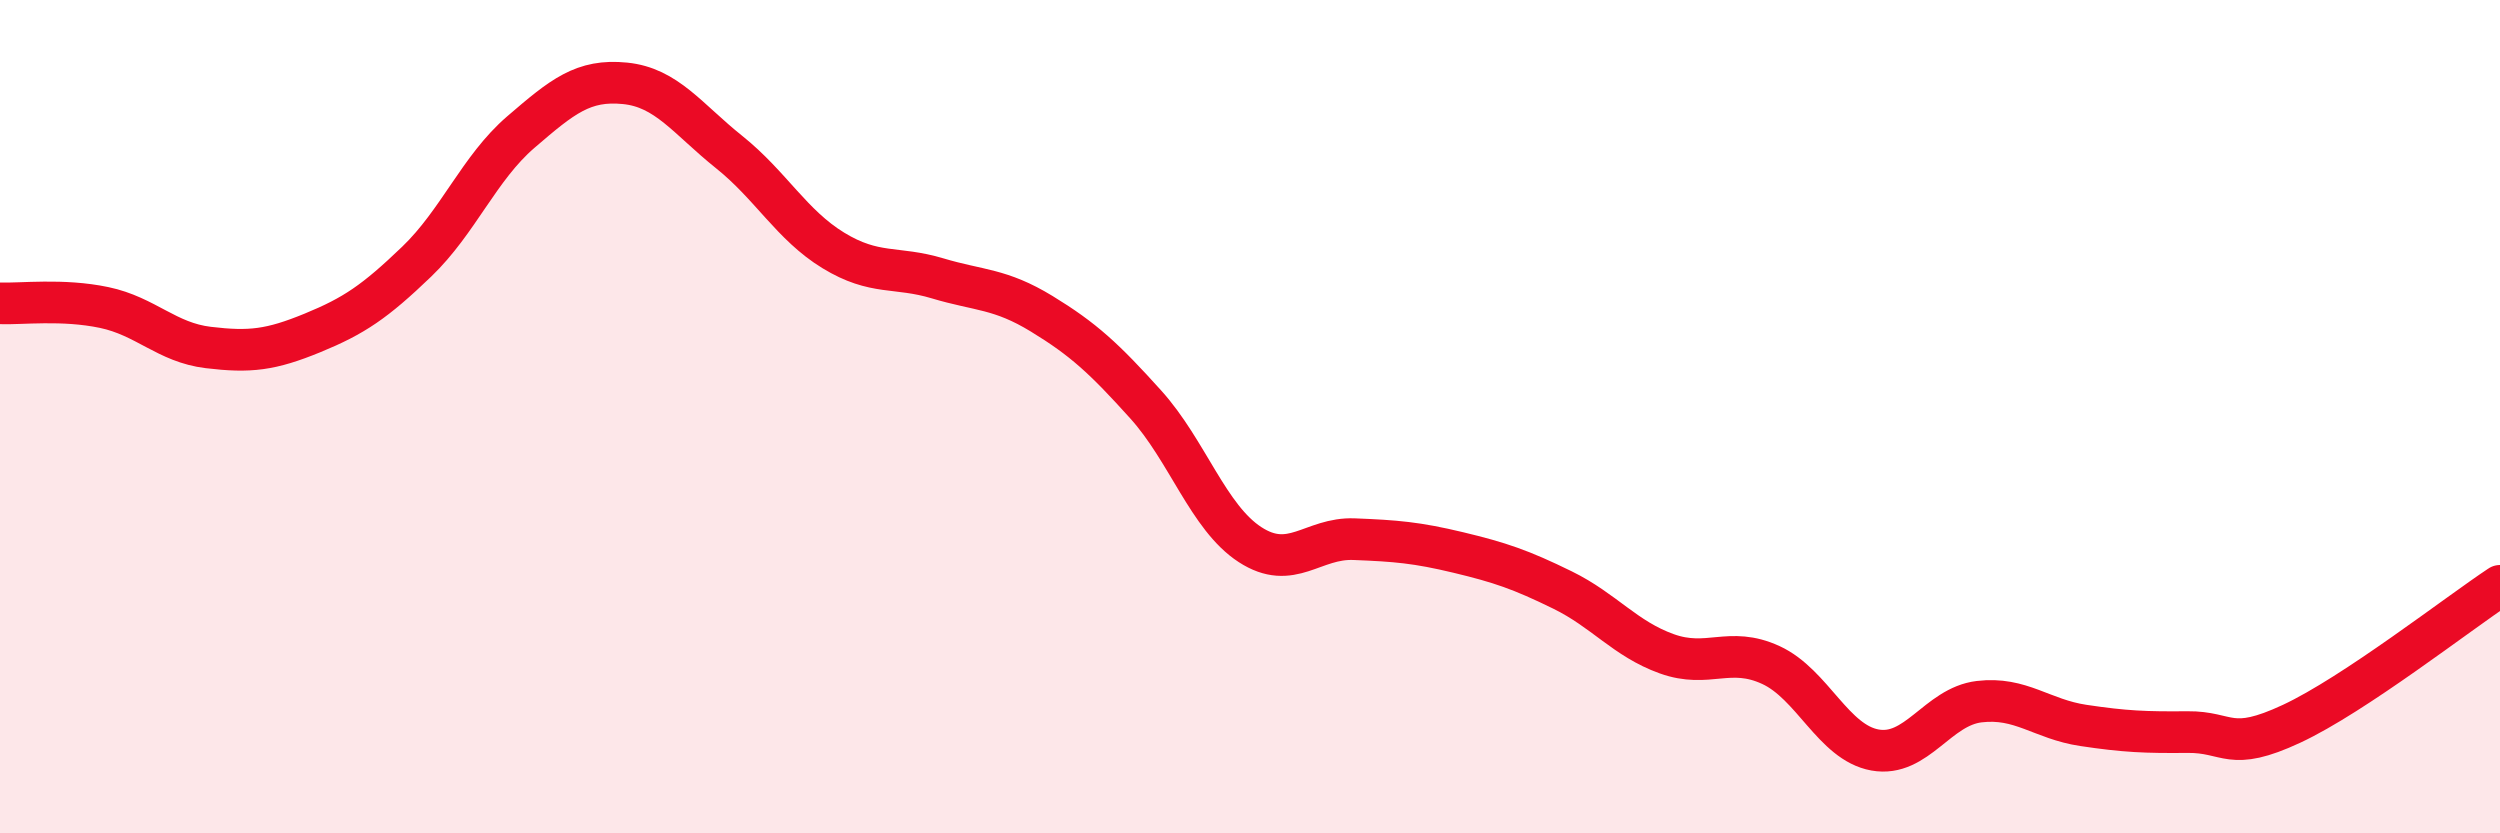
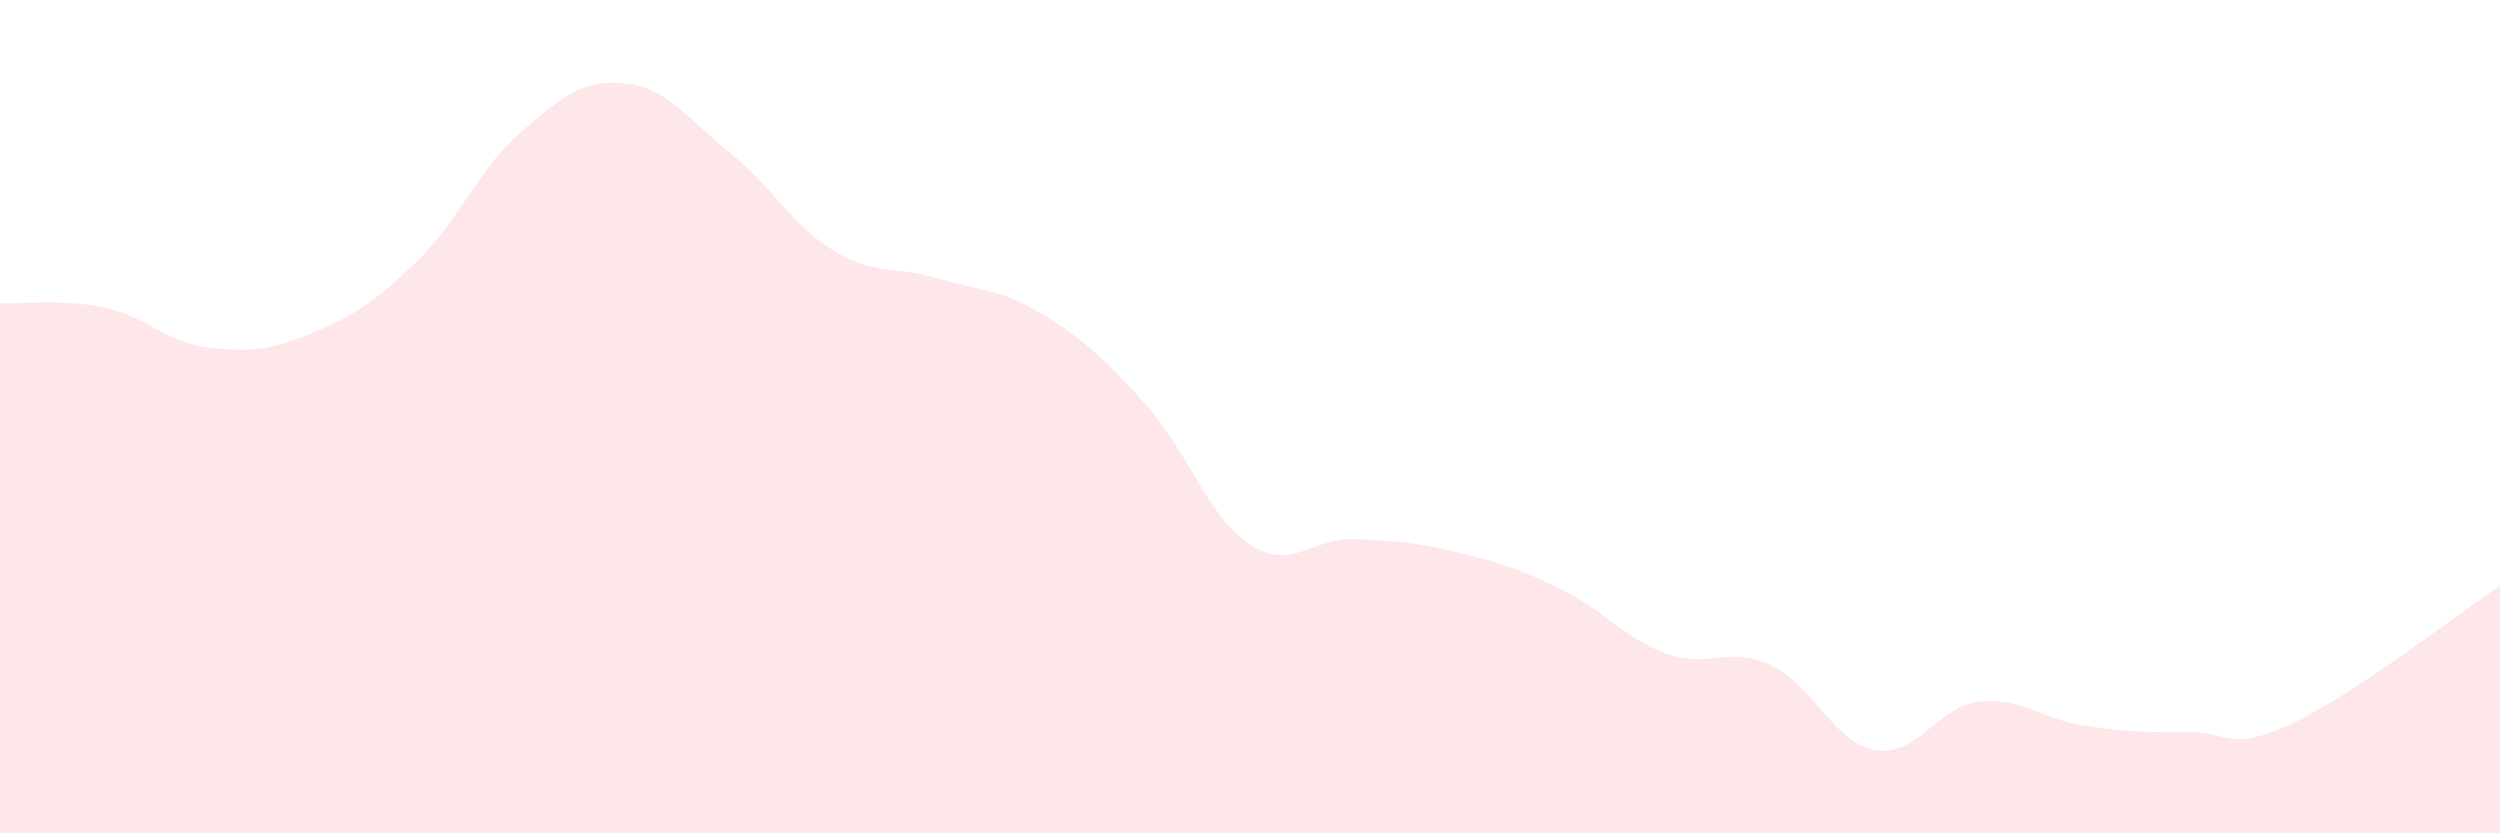
<svg xmlns="http://www.w3.org/2000/svg" width="60" height="20" viewBox="0 0 60 20">
  <path d="M 0,7.28 C 0.5,7.3 1.5,7.17 2.5,7.38 C 3.5,7.59 4,8.22 5,8.34 C 6,8.46 6.5,8.4 7.5,7.99 C 8.5,7.58 9,7.24 10,6.28 C 11,5.32 11.5,4.03 12.5,3.17 C 13.5,2.31 14,1.9 15,2 C 16,2.1 16.5,2.85 17.5,3.65 C 18.5,4.45 19,5.4 20,6.01 C 21,6.62 21.5,6.38 22.5,6.68 C 23.5,6.98 24,6.92 25,7.53 C 26,8.14 26.5,8.6 27.5,9.71 C 28.5,10.82 29,12.42 30,13.07 C 31,13.72 31.5,12.9 32.5,12.94 C 33.5,12.98 34,13.02 35,13.26 C 36,13.5 36.5,13.67 37.5,14.16 C 38.5,14.65 39,15.33 40,15.69 C 41,16.05 41.5,15.5 42.5,15.96 C 43.5,16.42 44,17.82 45,18 C 46,18.18 46.5,16.96 47.5,16.84 C 48.5,16.72 49,17.26 50,17.41 C 51,17.56 51.5,17.58 52.5,17.57 C 53.5,17.56 53.5,18.07 55,17.37 C 56.5,16.67 59,14.72 60,14.06L60 20L0 20Z" fill="#EB0A25" opacity="0.1" stroke-linecap="round" stroke-linejoin="round" />
-   <path d="M 0,7.28 C 0.5,7.3 1.5,7.17 2.5,7.38 C 3.5,7.59 4,8.22 5,8.34 C 6,8.46 6.5,8.4 7.5,7.99 C 8.5,7.58 9,7.24 10,6.28 C 11,5.32 11.5,4.03 12.5,3.17 C 13.5,2.31 14,1.9 15,2 C 16,2.1 16.5,2.85 17.5,3.65 C 18.5,4.45 19,5.4 20,6.01 C 21,6.62 21.5,6.38 22.5,6.68 C 23.5,6.98 24,6.92 25,7.53 C 26,8.14 26.5,8.6 27.5,9.71 C 28.5,10.82 29,12.42 30,13.07 C 31,13.72 31.5,12.9 32.5,12.94 C 33.5,12.98 34,13.02 35,13.26 C 36,13.5 36.5,13.67 37.5,14.16 C 38.5,14.65 39,15.33 40,15.69 C 41,16.05 41.5,15.5 42.5,15.96 C 43.5,16.42 44,17.82 45,18 C 46,18.18 46.5,16.96 47.5,16.84 C 48.5,16.72 49,17.26 50,17.41 C 51,17.56 51.5,17.58 52.5,17.57 C 53.5,17.56 53.5,18.07 55,17.37 C 56.5,16.67 59,14.72 60,14.06" stroke="#EB0A25" stroke-width="1" fill="none" stroke-linecap="round" stroke-linejoin="round" />
</svg>